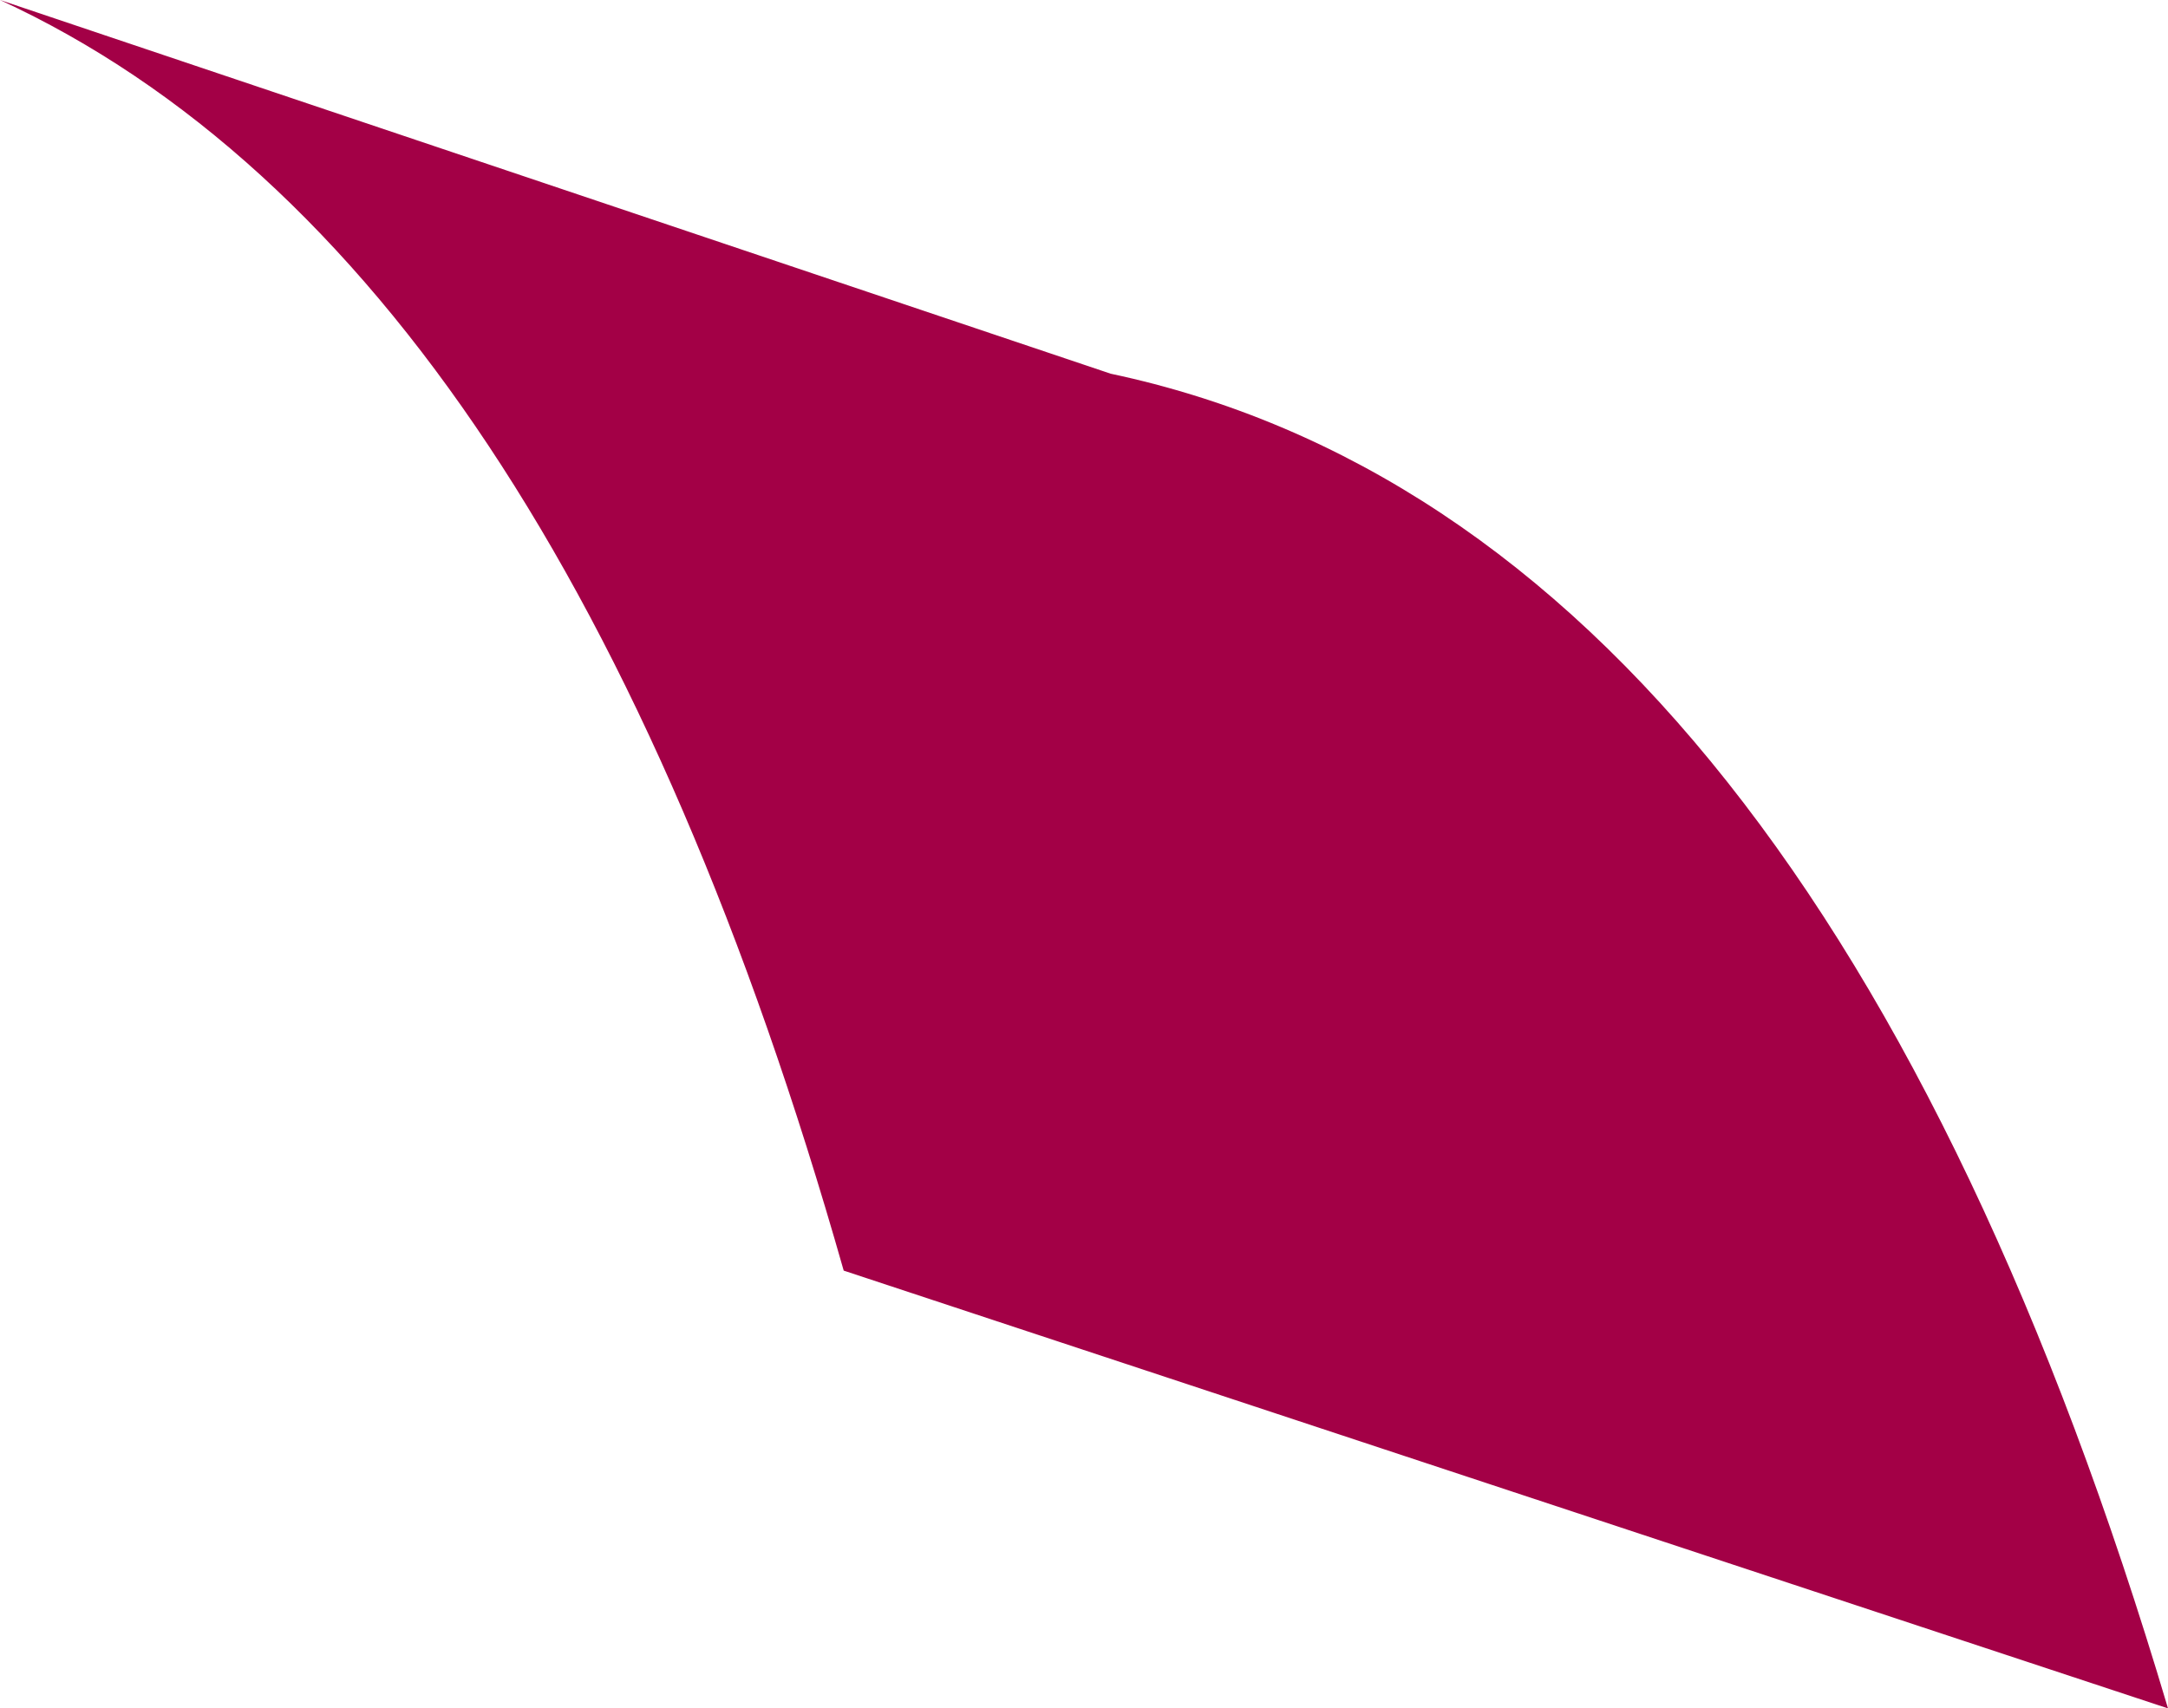
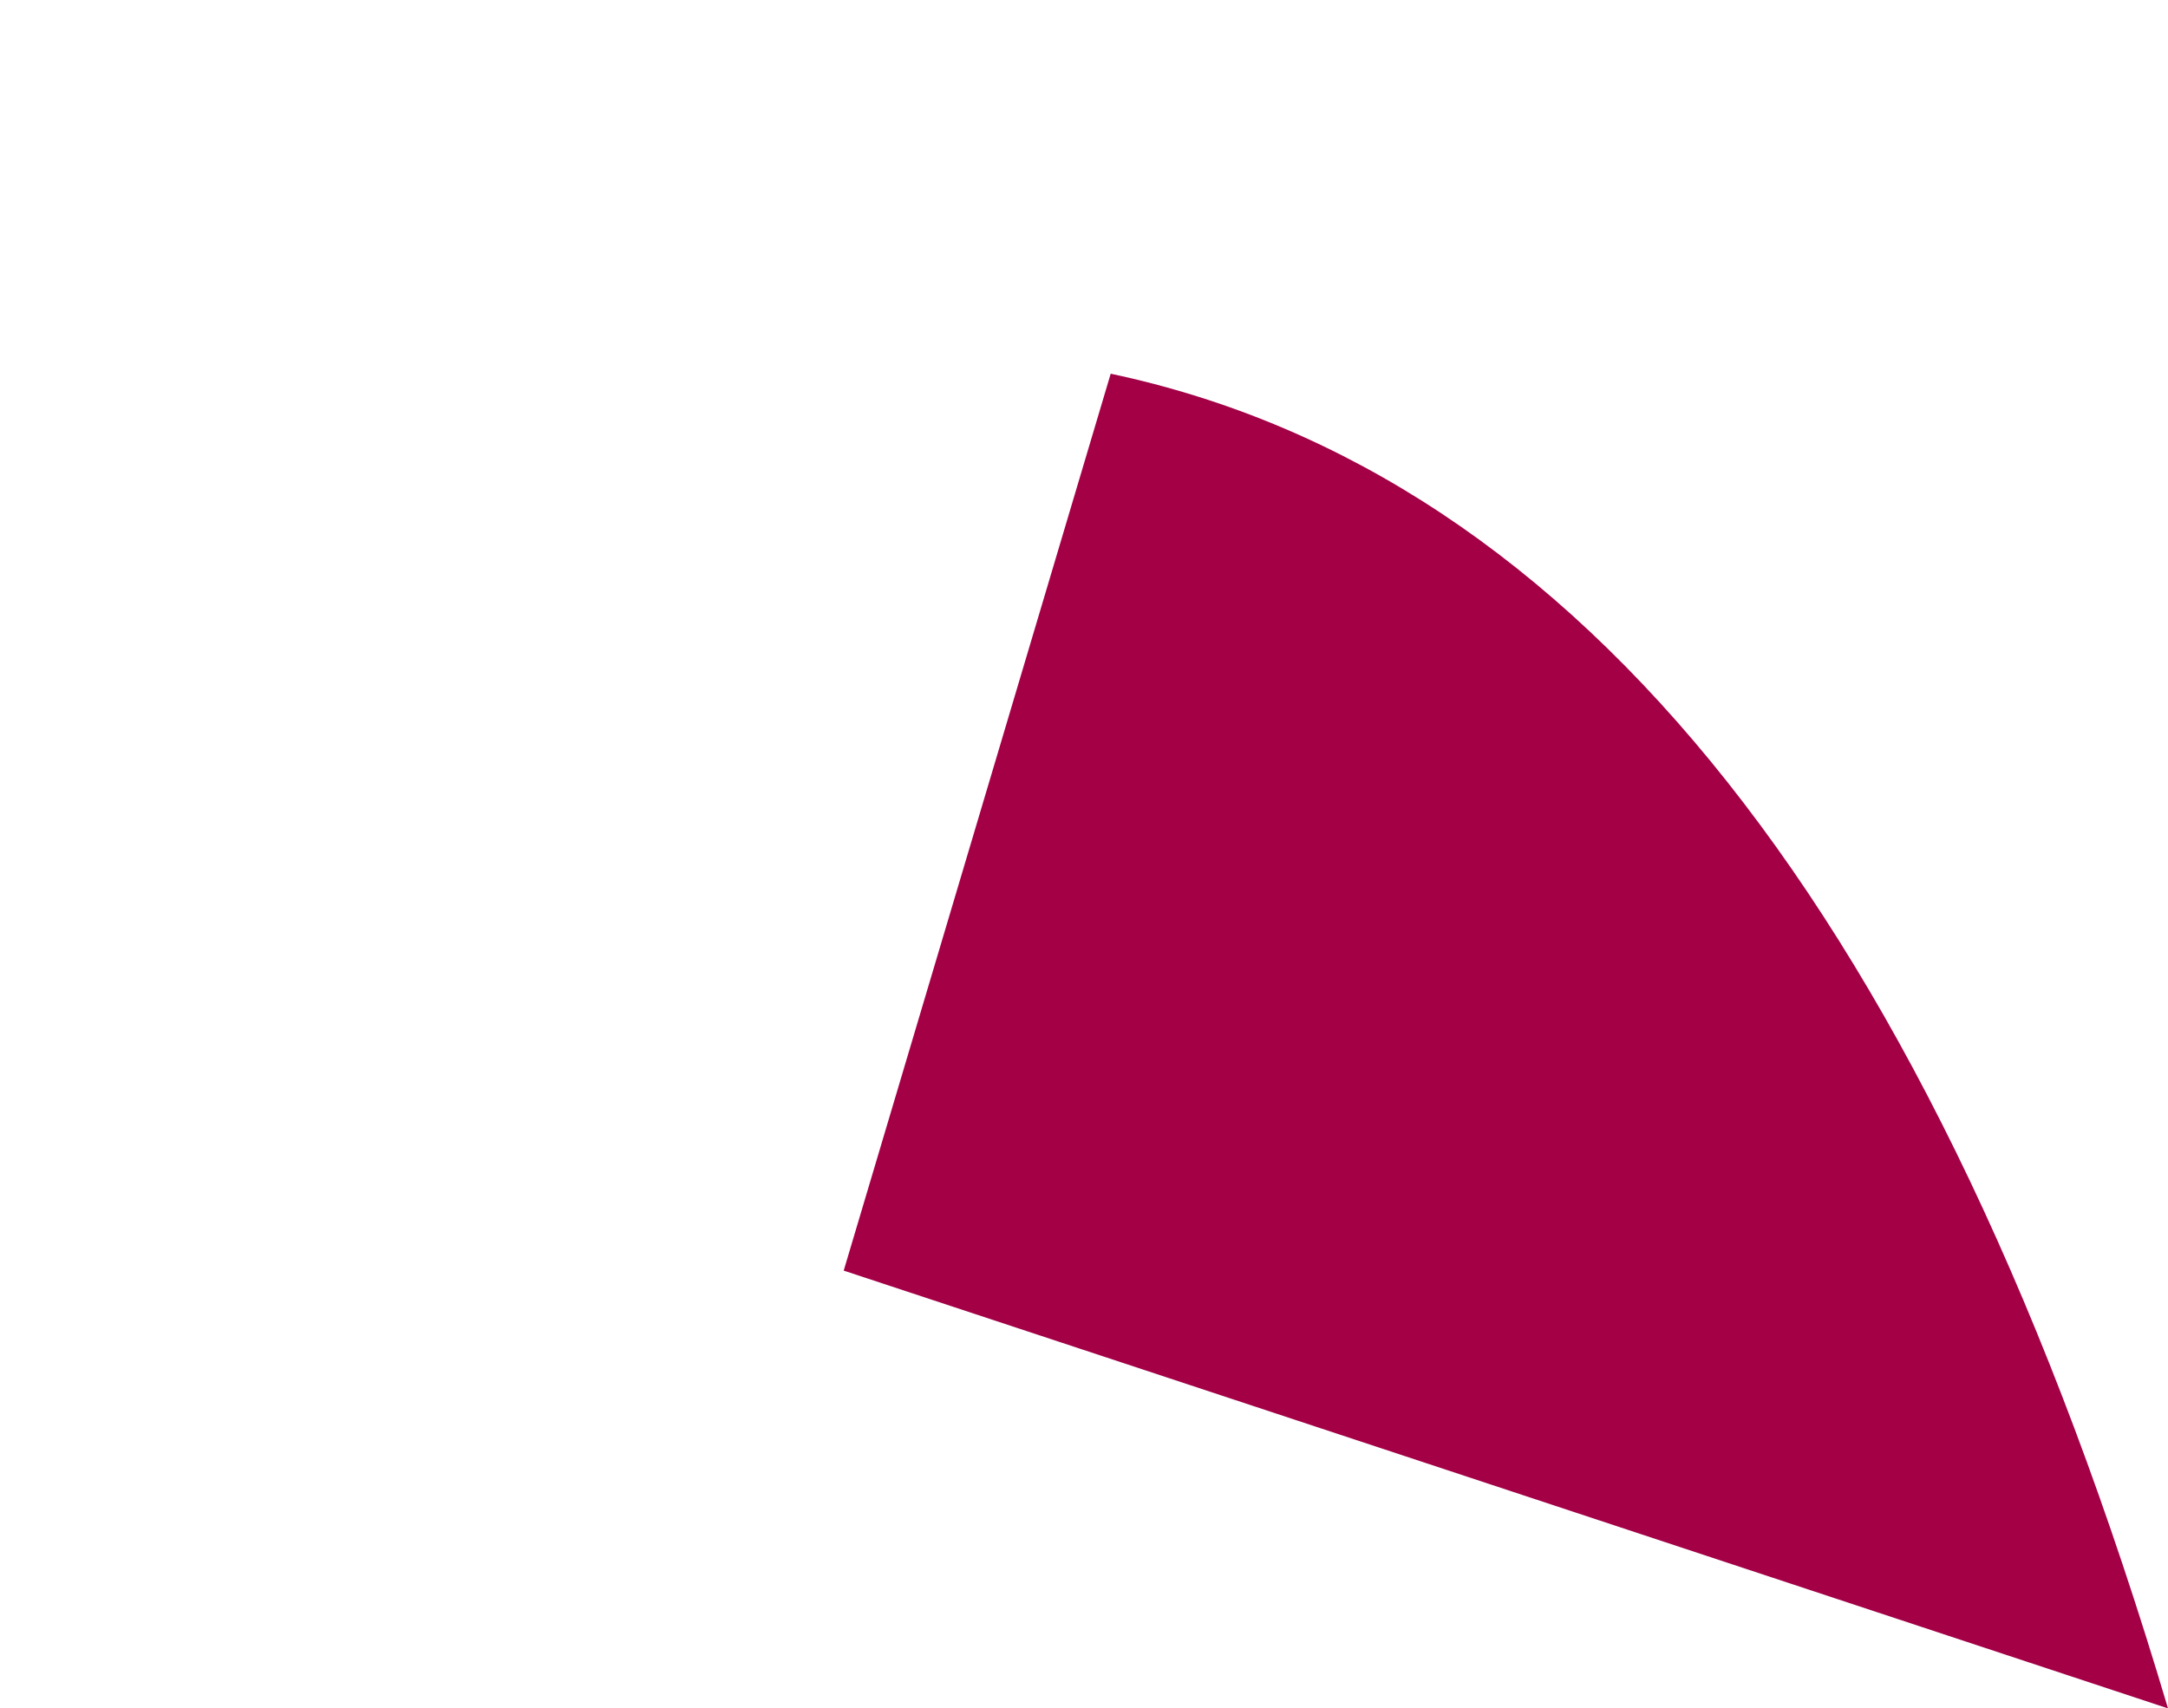
<svg xmlns="http://www.w3.org/2000/svg" height="8.0px" width="10.15px">
  <g transform="matrix(1.0, 0.0, 0.0, 1.0, -52.35, -29.0)">
-     <path d="M62.5 37.0 L56.3 34.95 Q54.95 30.2 52.35 29.0 L57.55 30.75 Q60.85 31.45 62.5 37.0" fill="#a30046" fill-rule="evenodd" stroke="none" />
+     <path d="M62.5 37.0 L56.3 34.95 L57.55 30.75 Q60.85 31.45 62.5 37.0" fill="#a30046" fill-rule="evenodd" stroke="none" />
  </g>
</svg>